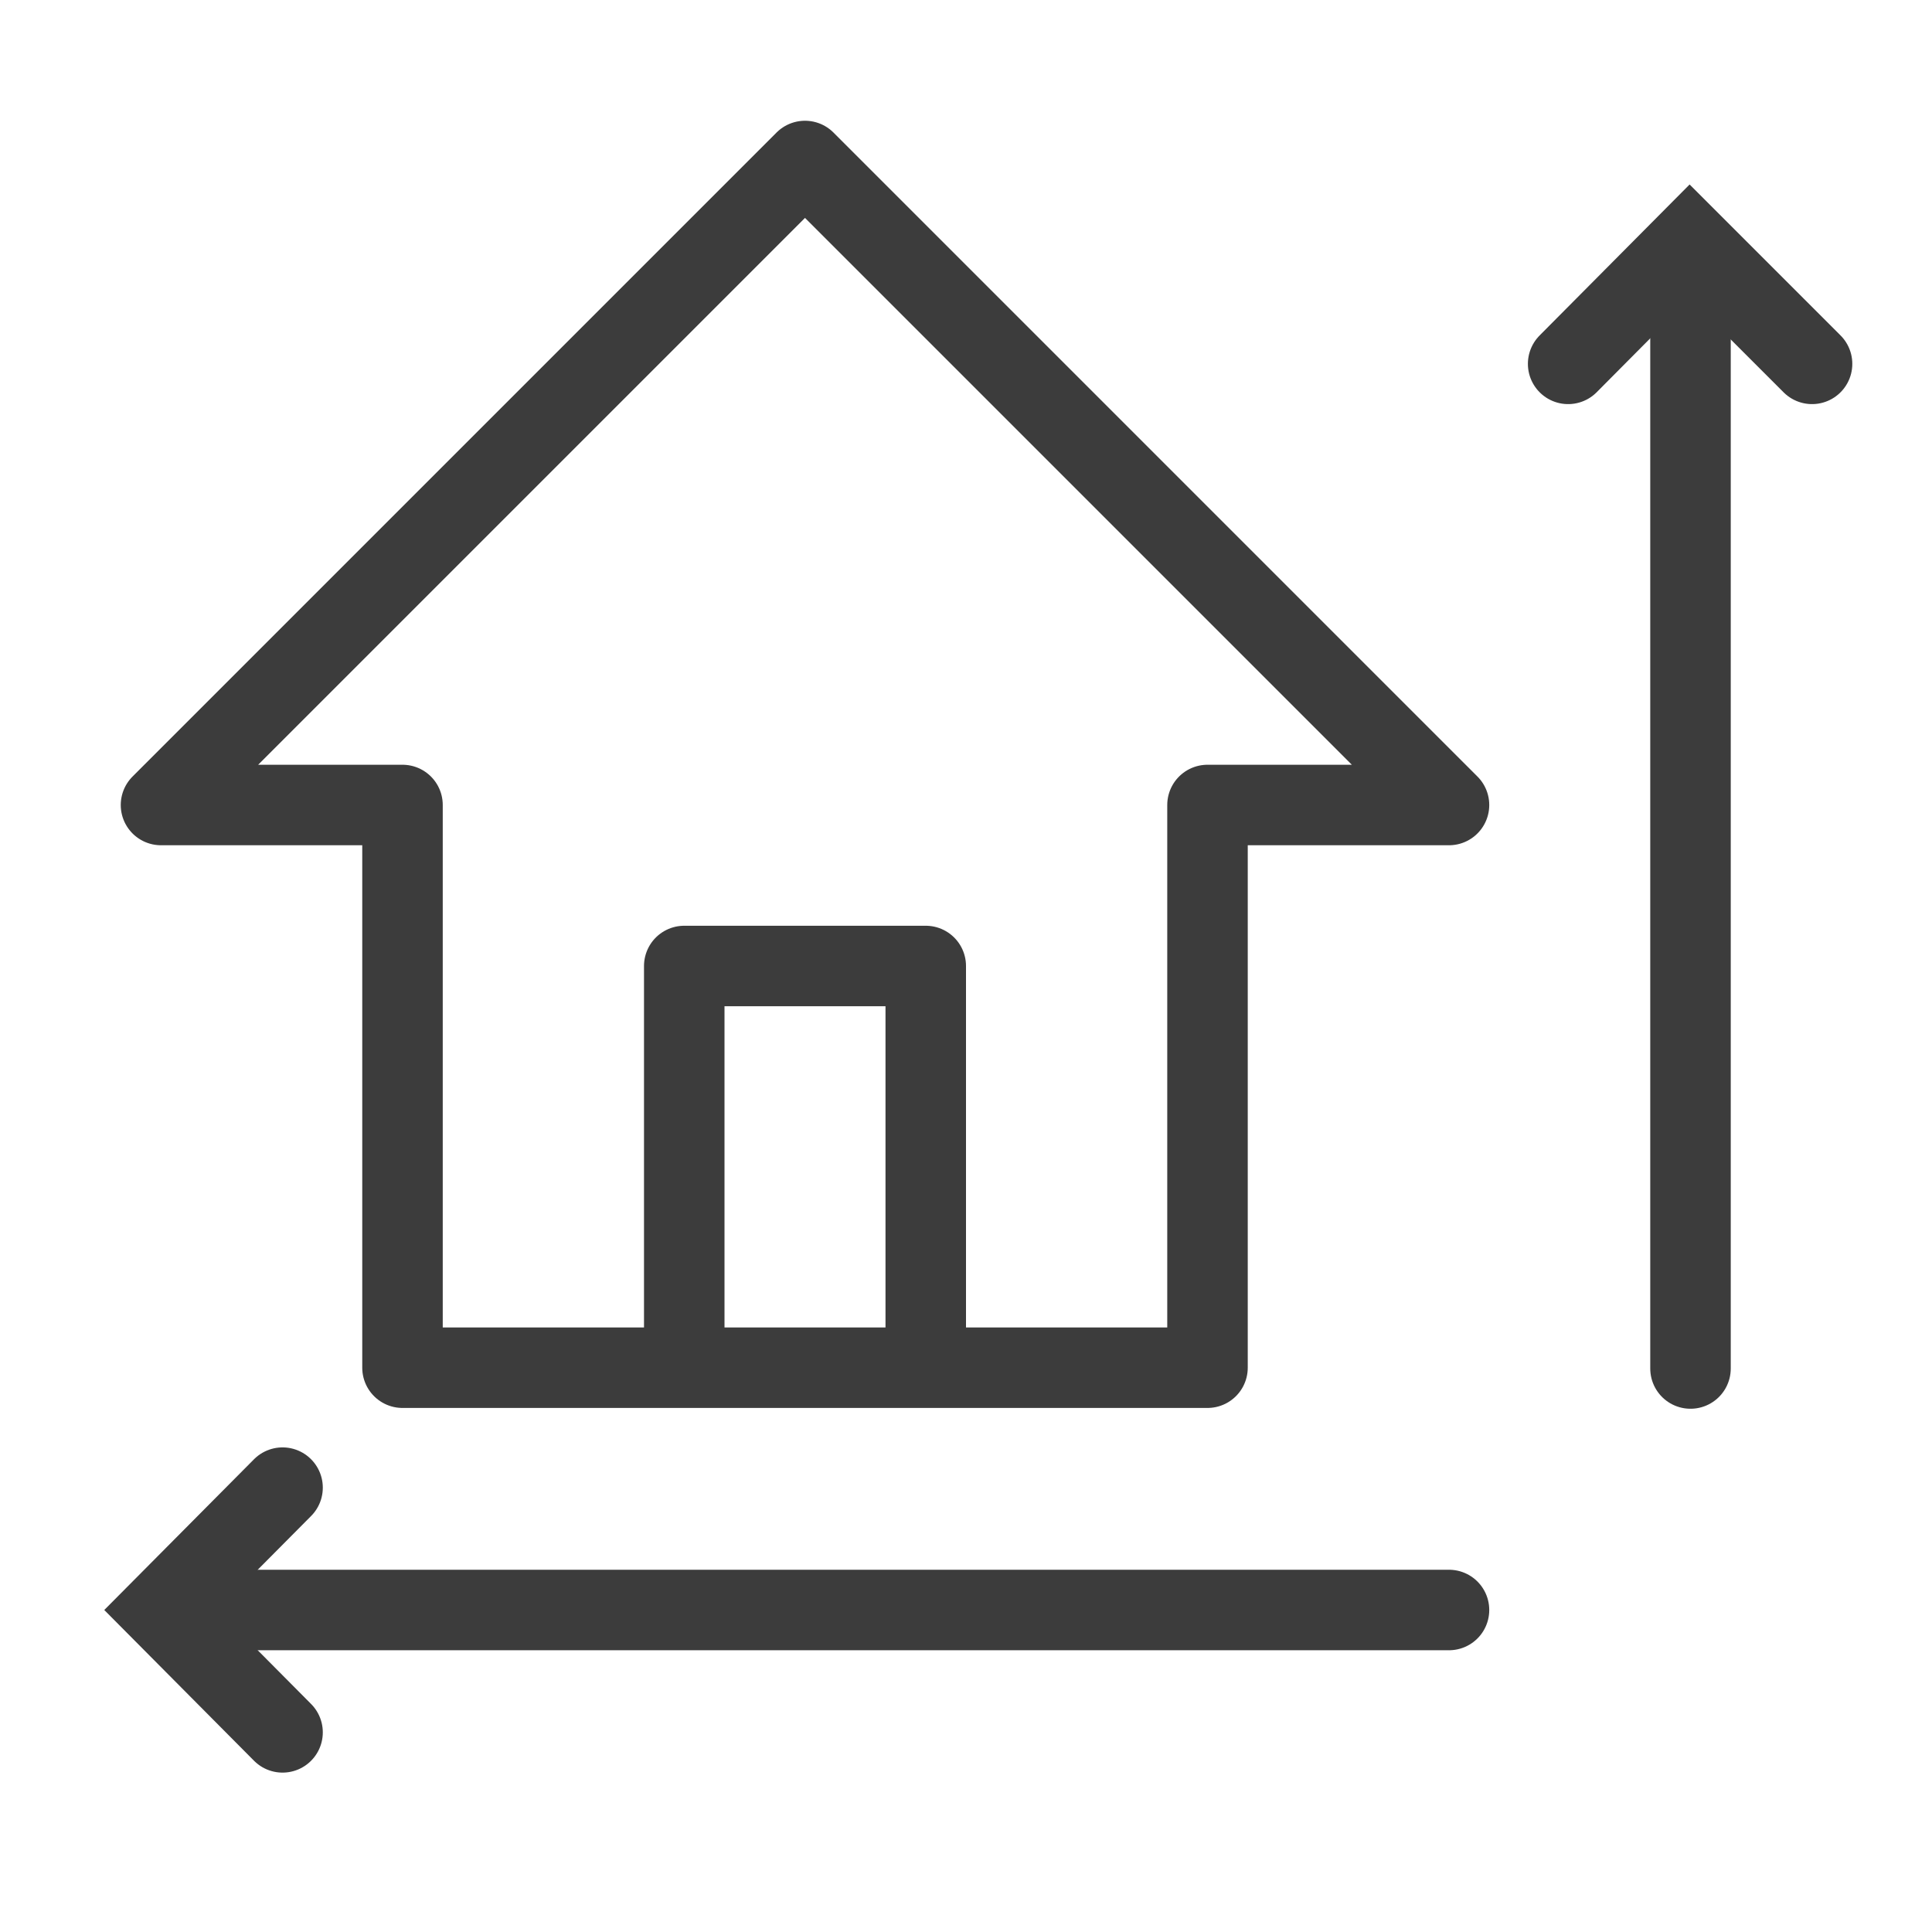
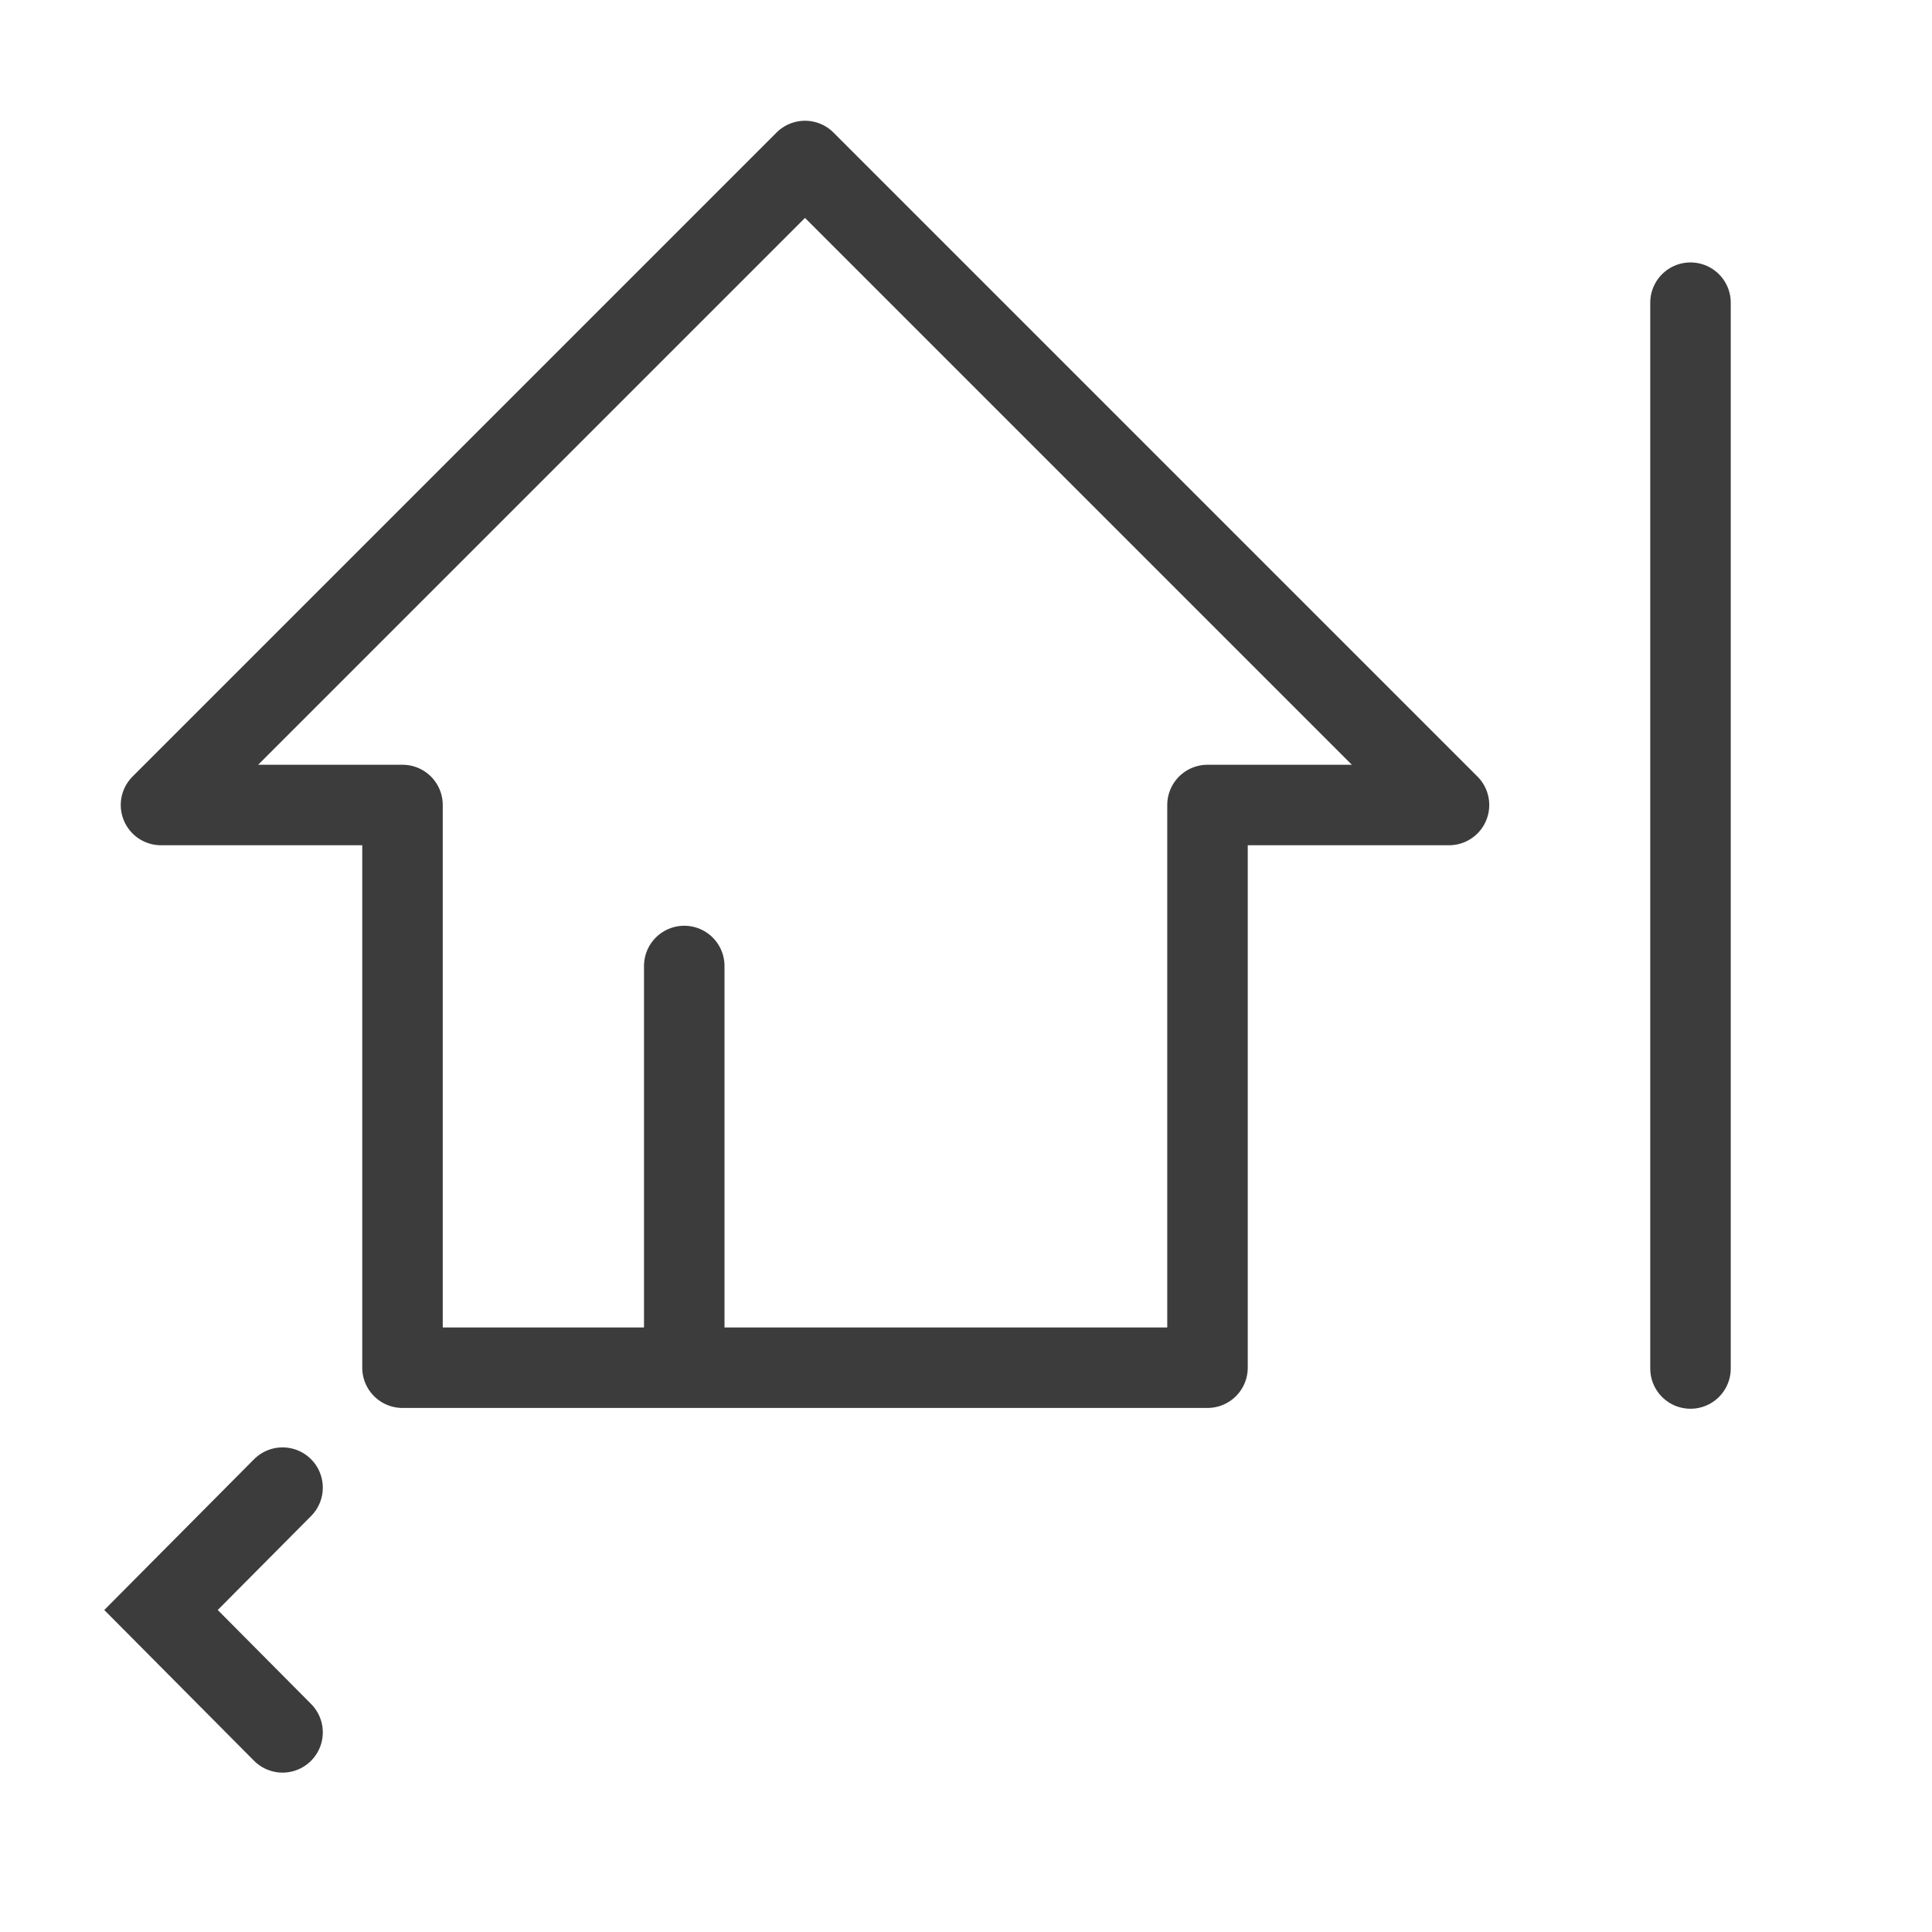
<svg xmlns="http://www.w3.org/2000/svg" width="24" height="24" viewBox="0 0 24 24" fill="none">
  <path d="M3.51 21.52L2 20L3.51 18.48" stroke="#3C3C3C" stroke-miterlimit="10" stroke-linecap="round" />
  <path d="M21 3.76V17" stroke="#3C3C3C" stroke-miterlimit="10" stroke-linecap="round" />
-   <path d="M2.99 20H18" stroke="#3C3C3C" stroke-miterlimit="10" stroke-linecap="round" />
-   <path d="M19.48 4.52L20.99 3L22.51 4.52" stroke="#3C3C3C" stroke-miterlimit="10" stroke-linecap="round" />
  <path d="M10 2L2 10H5V16.99H15V10H18L10 2Z" stroke="#3C3C3C" stroke-linecap="round" stroke-linejoin="round" />
-   <path d="M8.5 16.99V12H11.5V16.99" stroke="#3C3C3C" stroke-linejoin="round" />
+   <path d="M8.5 16.99V12V16.99" stroke="#3C3C3C" stroke-linejoin="round" />
</svg>